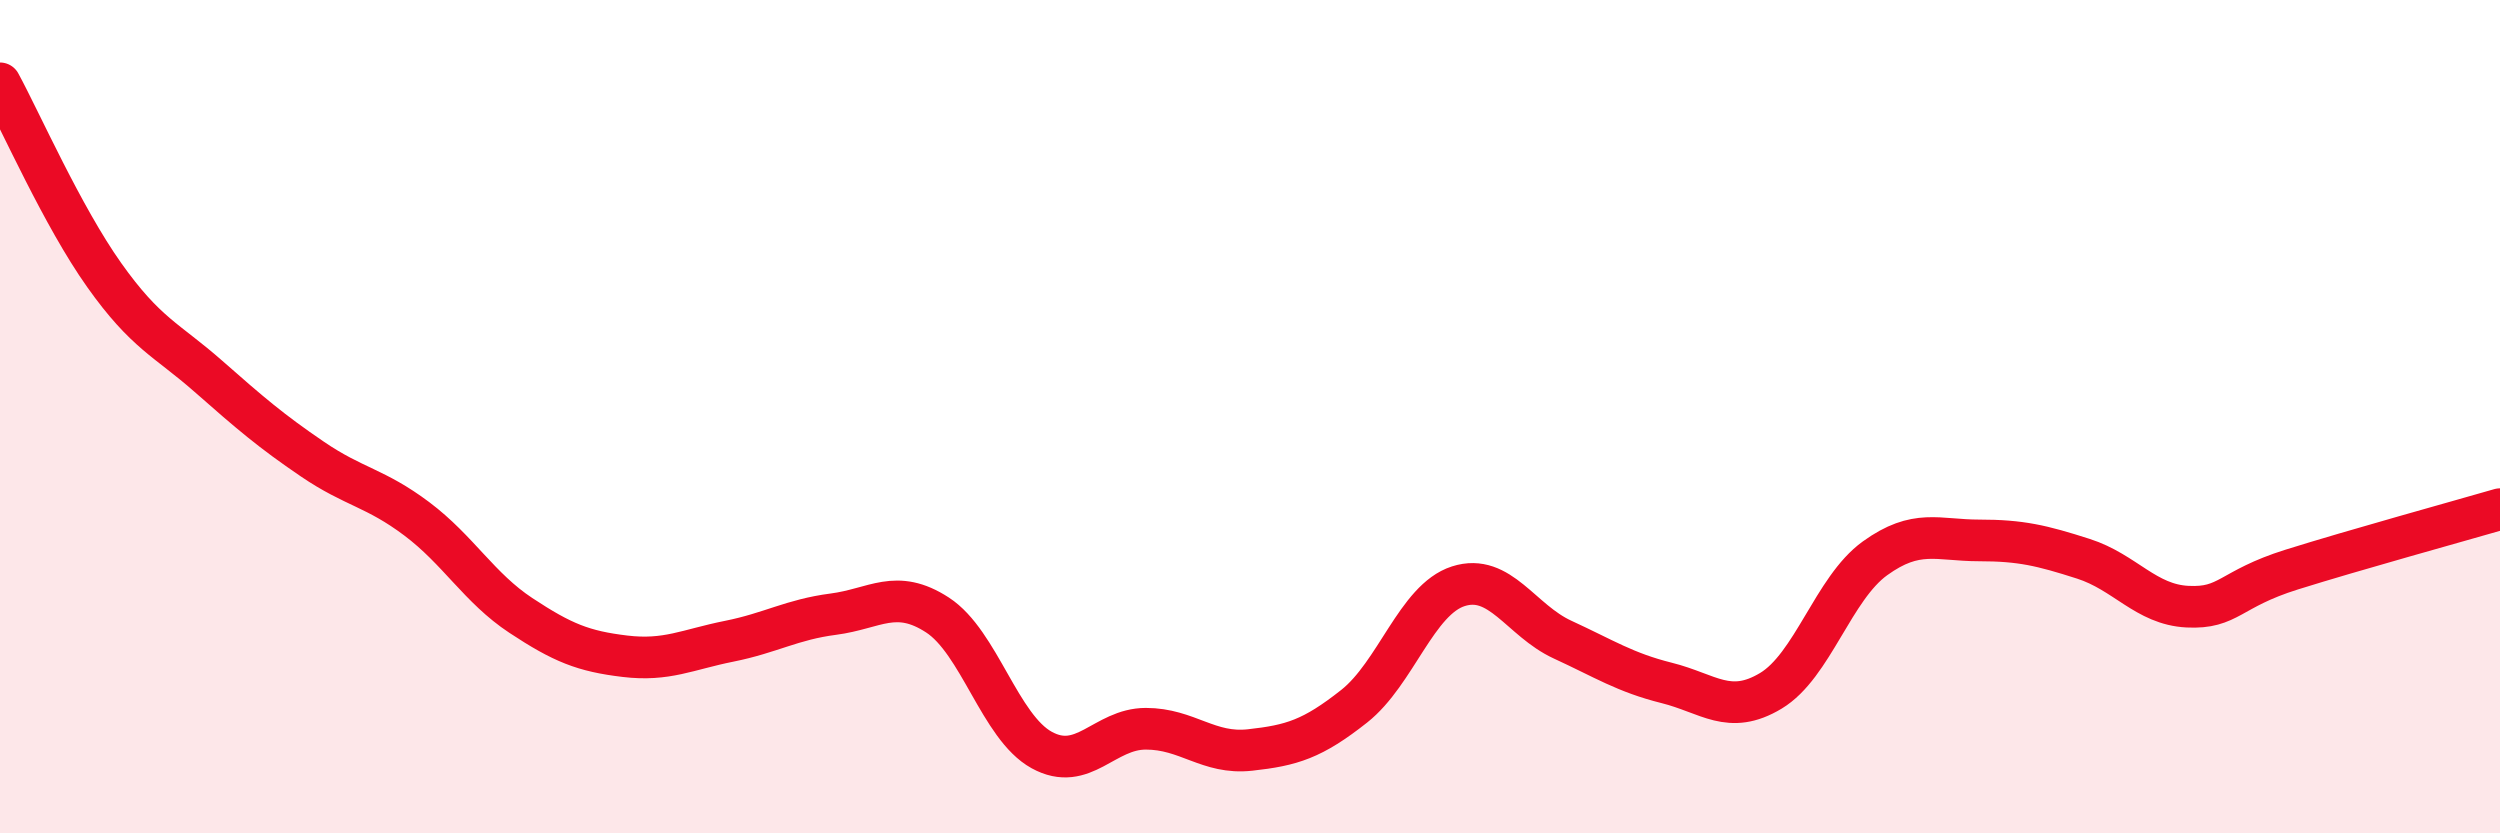
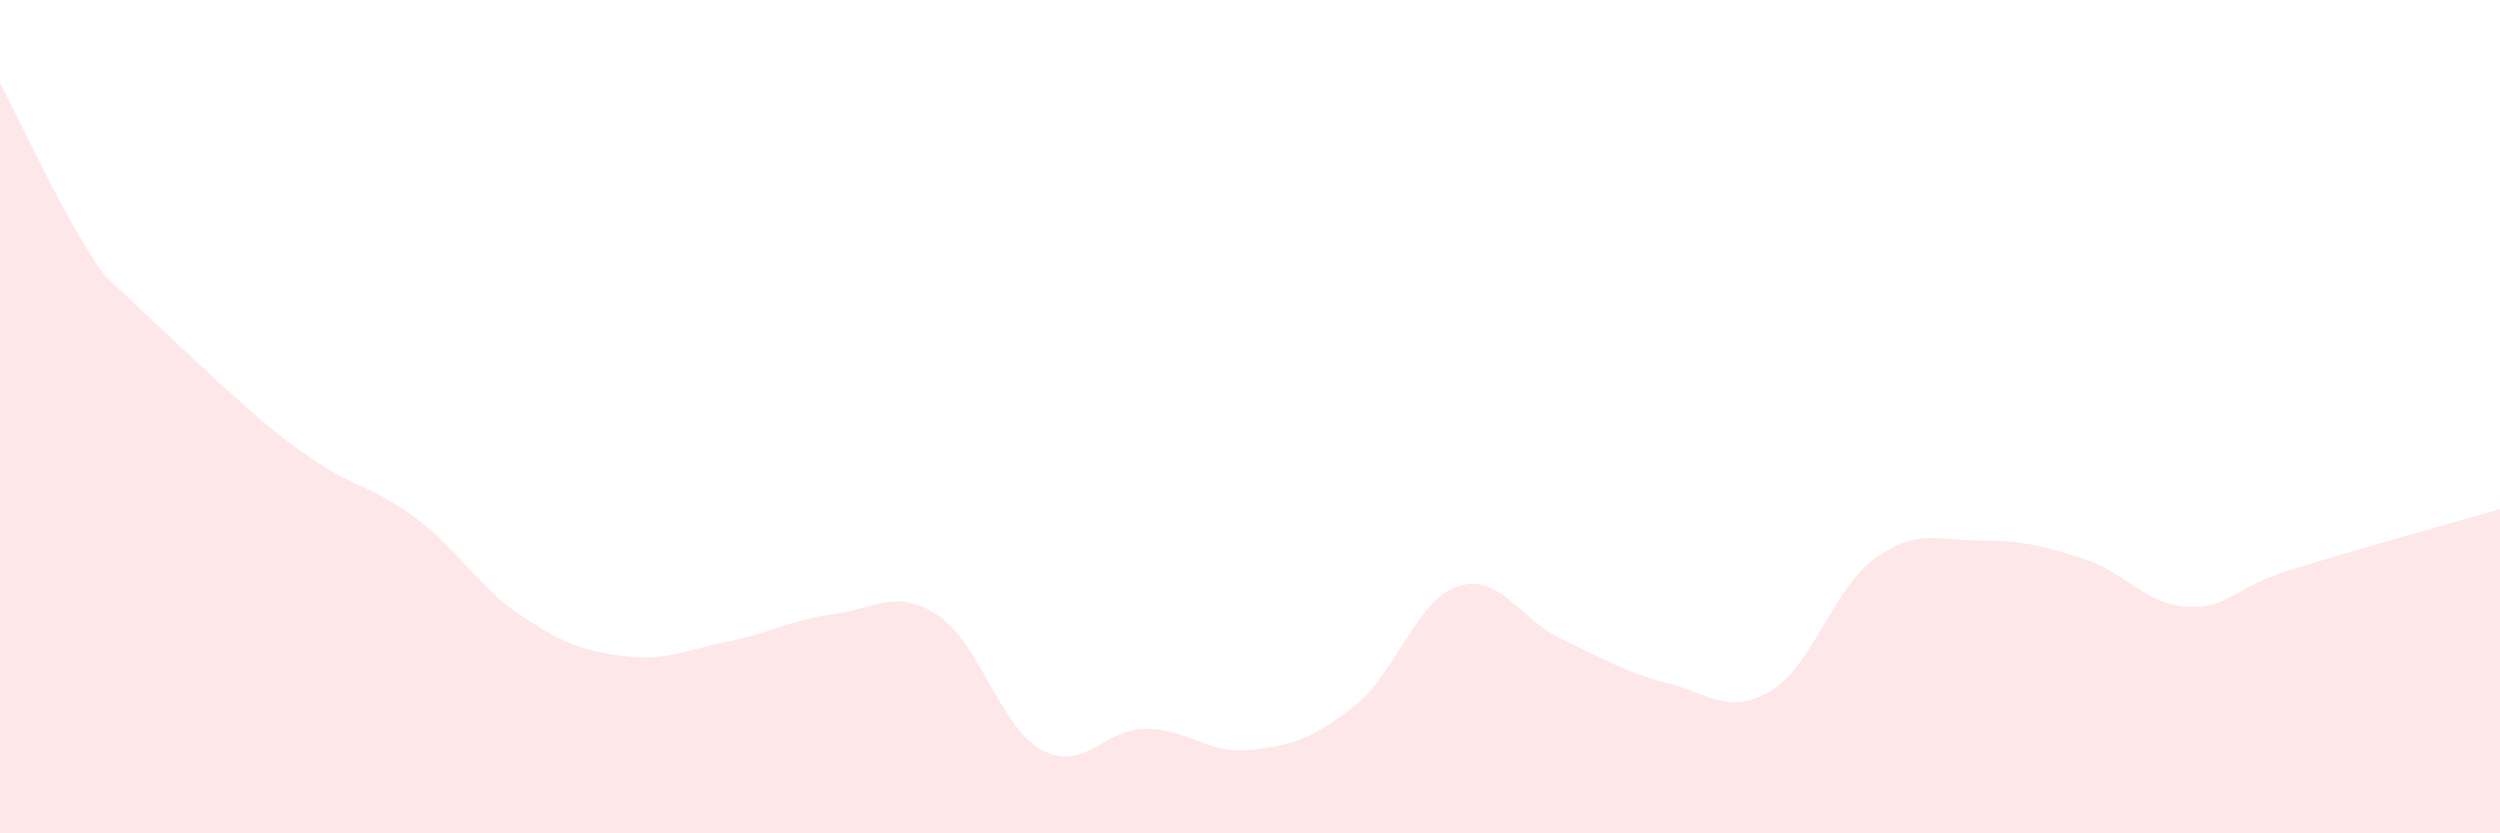
<svg xmlns="http://www.w3.org/2000/svg" width="60" height="20" viewBox="0 0 60 20">
-   <path d="M 0,2 C 0.5,2.92 1.5,5.19 2.5,6.6 C 3.5,8.01 4,8.15 5,9.03 C 6,9.91 6.5,10.34 7.5,11.02 C 8.5,11.7 9,11.7 10,12.45 C 11,13.2 11.5,14.11 12.5,14.77 C 13.5,15.43 14,15.63 15,15.75 C 16,15.87 16.5,15.59 17.5,15.39 C 18.5,15.19 19,14.87 20,14.74 C 21,14.61 21.5,14.11 22.5,14.76 C 23.5,15.41 24,17.45 25,18 C 26,18.55 26.5,17.49 27.5,17.49 C 28.5,17.49 29,18.11 30,18 C 31,17.89 31.5,17.74 32.5,16.95 C 33.5,16.16 34,14.39 35,14.07 C 36,13.75 36.5,14.89 37.5,15.35 C 38.5,15.81 39,16.14 40,16.39 C 41,16.64 41.5,17.18 42.5,16.58 C 43.5,15.98 44,14.12 45,13.4 C 46,12.68 46.5,12.97 47.5,12.97 C 48.5,12.97 49,13.09 50,13.41 C 51,13.73 51.5,14.51 52.5,14.56 C 53.5,14.61 53.5,14.14 55,13.67 C 56.5,13.2 59,12.51 60,12.22L60 20L0 20Z" fill="#EB0A25" opacity="0.1" stroke-linecap="round" stroke-linejoin="round" />
-   <path d="M 0,2 C 0.5,2.92 1.5,5.19 2.5,6.6 C 3.5,8.01 4,8.15 5,9.03 C 6,9.91 6.5,10.34 7.5,11.02 C 8.5,11.7 9,11.7 10,12.45 C 11,13.2 11.5,14.11 12.5,14.77 C 13.5,15.43 14,15.63 15,15.75 C 16,15.87 16.5,15.59 17.5,15.39 C 18.5,15.19 19,14.87 20,14.74 C 21,14.61 21.5,14.11 22.5,14.76 C 23.5,15.41 24,17.45 25,18 C 26,18.55 26.5,17.49 27.5,17.49 C 28.5,17.49 29,18.11 30,18 C 31,17.89 31.5,17.74 32.5,16.95 C 33.5,16.16 34,14.39 35,14.07 C 36,13.75 36.5,14.89 37.5,15.35 C 38.5,15.81 39,16.14 40,16.39 C 41,16.64 41.5,17.18 42.5,16.58 C 43.5,15.98 44,14.12 45,13.4 C 46,12.68 46.5,12.97 47.5,12.97 C 48.5,12.97 49,13.09 50,13.41 C 51,13.73 51.5,14.51 52.5,14.56 C 53.5,14.61 53.5,14.14 55,13.67 C 56.5,13.2 59,12.51 60,12.22" stroke="#EB0A25" stroke-width="1" fill="none" stroke-linecap="round" stroke-linejoin="round" />
+   <path d="M 0,2 C 0.5,2.92 1.5,5.19 2.5,6.6 C 6,9.91 6.5,10.34 7.5,11.02 C 8.5,11.7 9,11.7 10,12.45 C 11,13.2 11.5,14.11 12.5,14.77 C 13.5,15.43 14,15.63 15,15.75 C 16,15.87 16.5,15.59 17.5,15.39 C 18.5,15.19 19,14.87 20,14.74 C 21,14.61 21.5,14.11 22.5,14.76 C 23.5,15.41 24,17.45 25,18 C 26,18.55 26.5,17.49 27.5,17.49 C 28.5,17.49 29,18.11 30,18 C 31,17.89 31.5,17.74 32.5,16.95 C 33.5,16.16 34,14.39 35,14.07 C 36,13.75 36.5,14.89 37.5,15.35 C 38.5,15.81 39,16.14 40,16.39 C 41,16.64 41.5,17.18 42.5,16.58 C 43.5,15.98 44,14.12 45,13.4 C 46,12.68 46.5,12.97 47.5,12.97 C 48.5,12.97 49,13.09 50,13.41 C 51,13.73 51.5,14.51 52.5,14.56 C 53.5,14.61 53.5,14.14 55,13.67 C 56.5,13.2 59,12.51 60,12.22L60 20L0 20Z" fill="#EB0A25" opacity="0.1" stroke-linecap="round" stroke-linejoin="round" />
</svg>